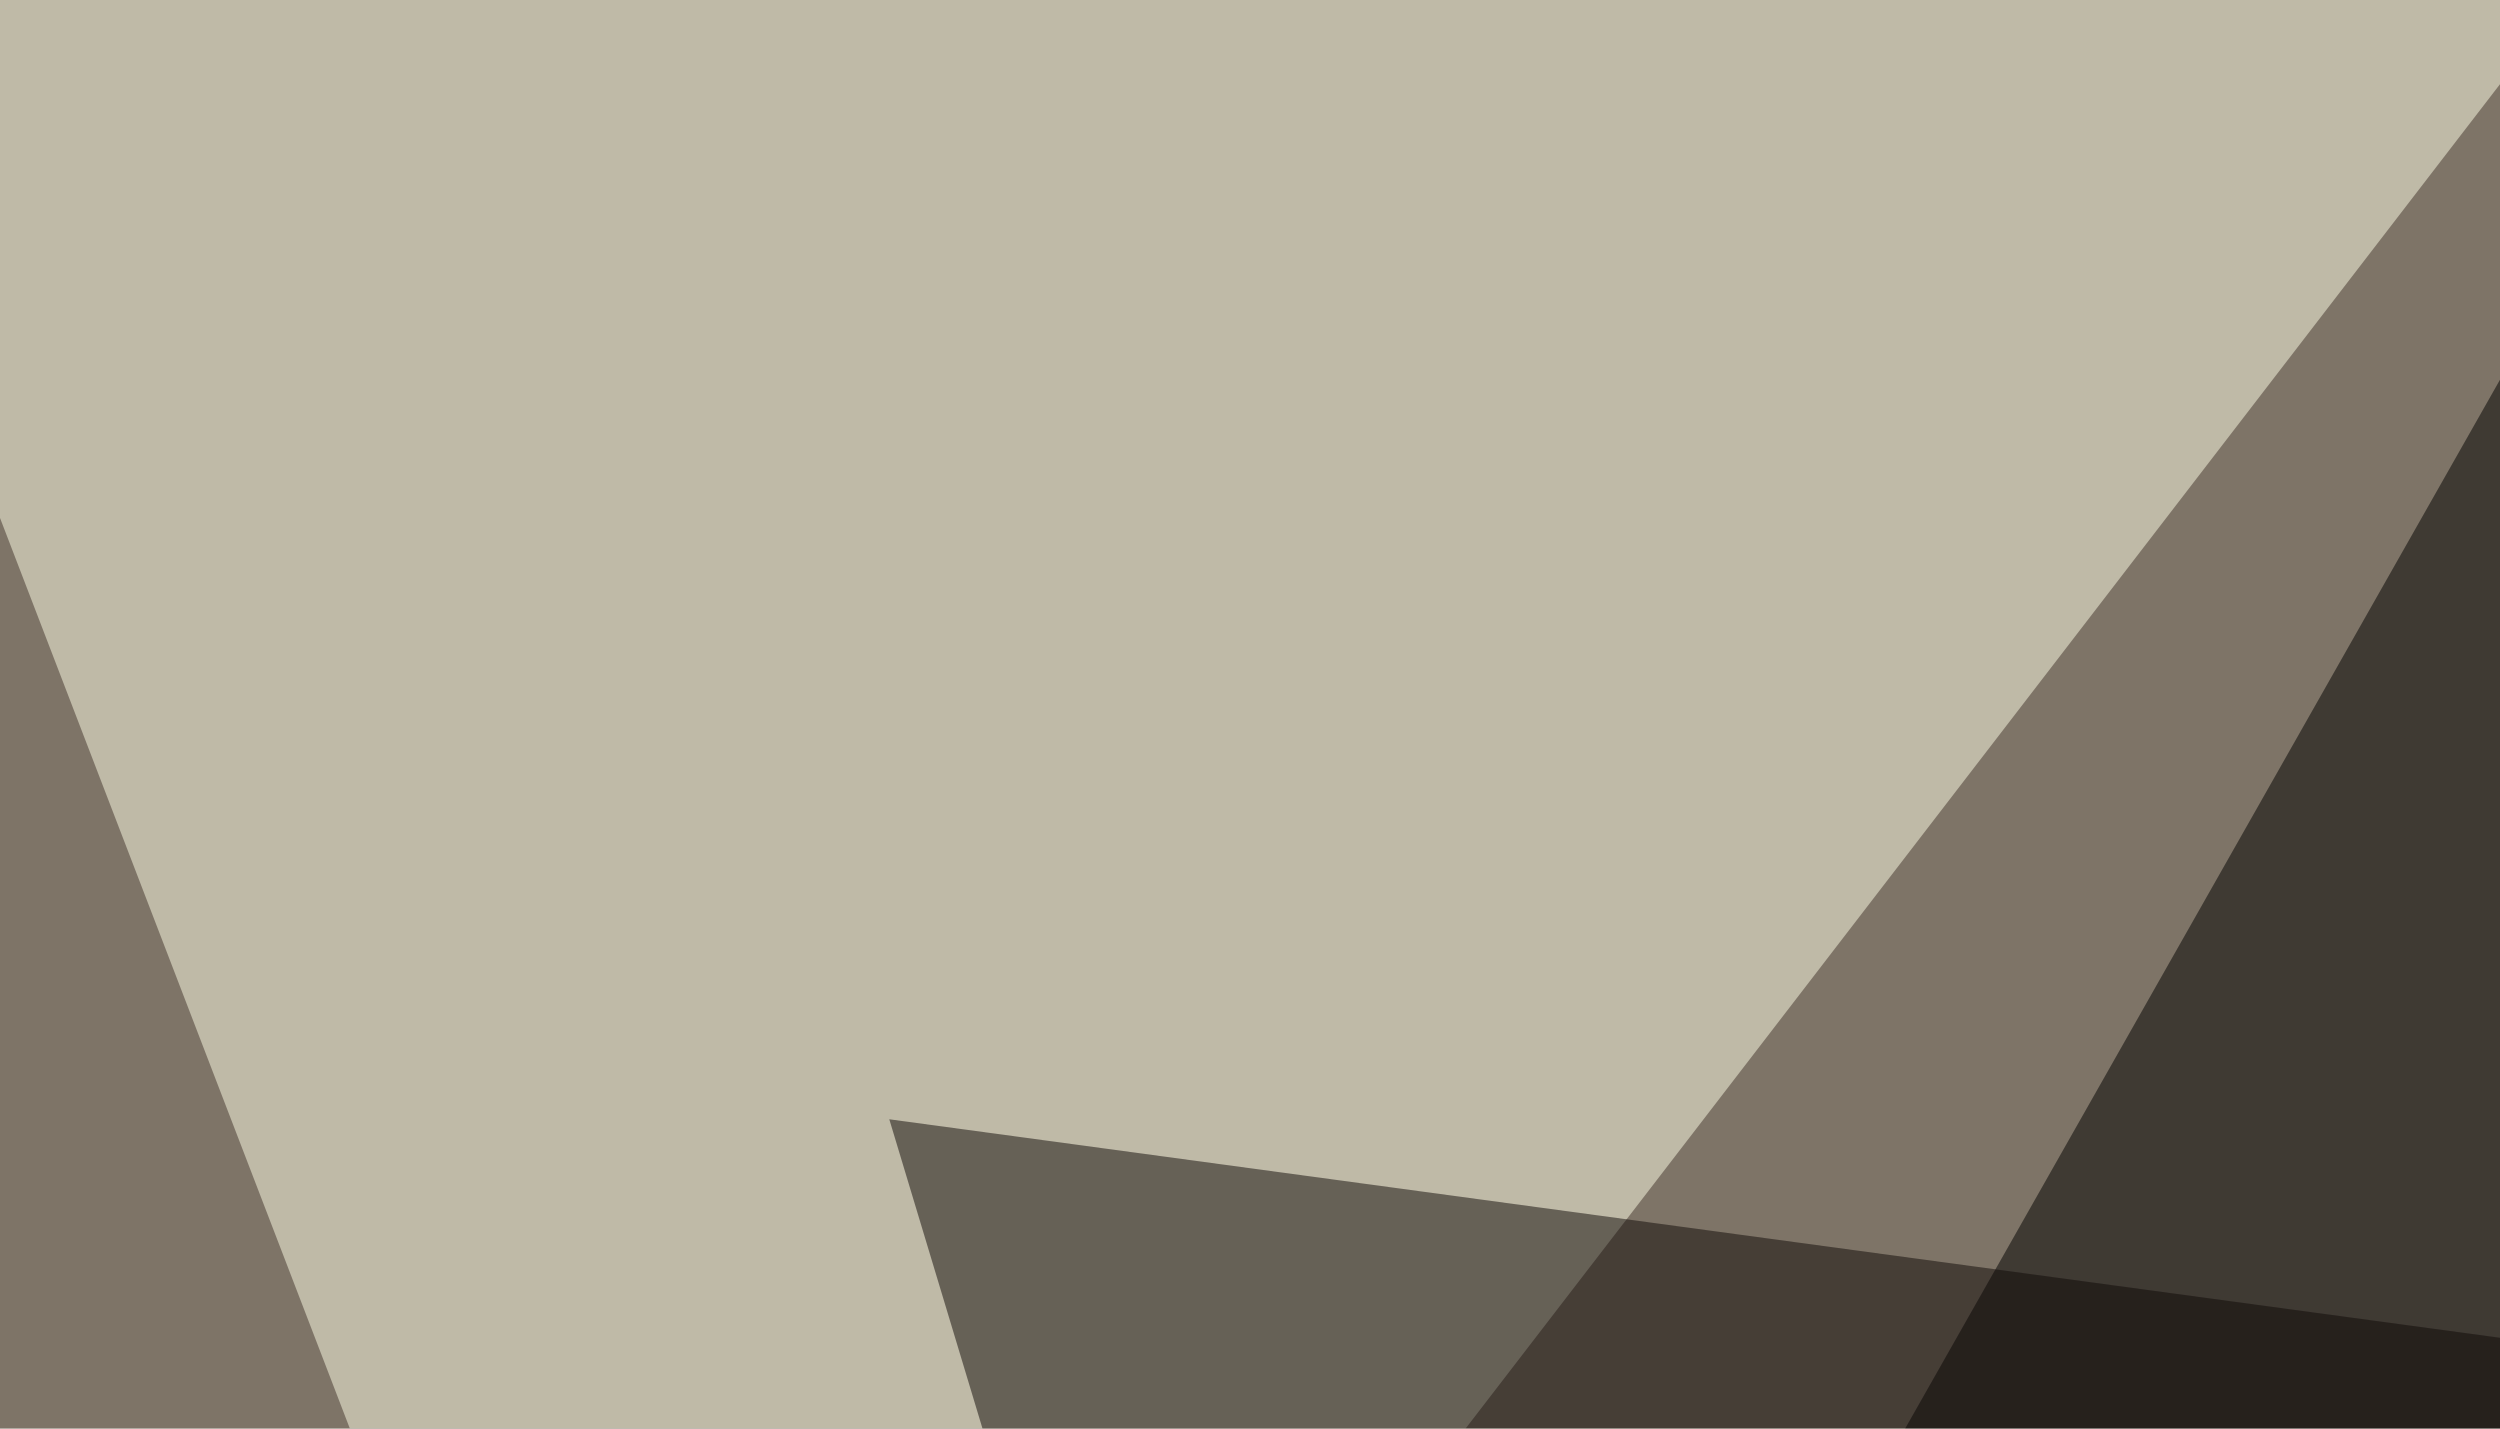
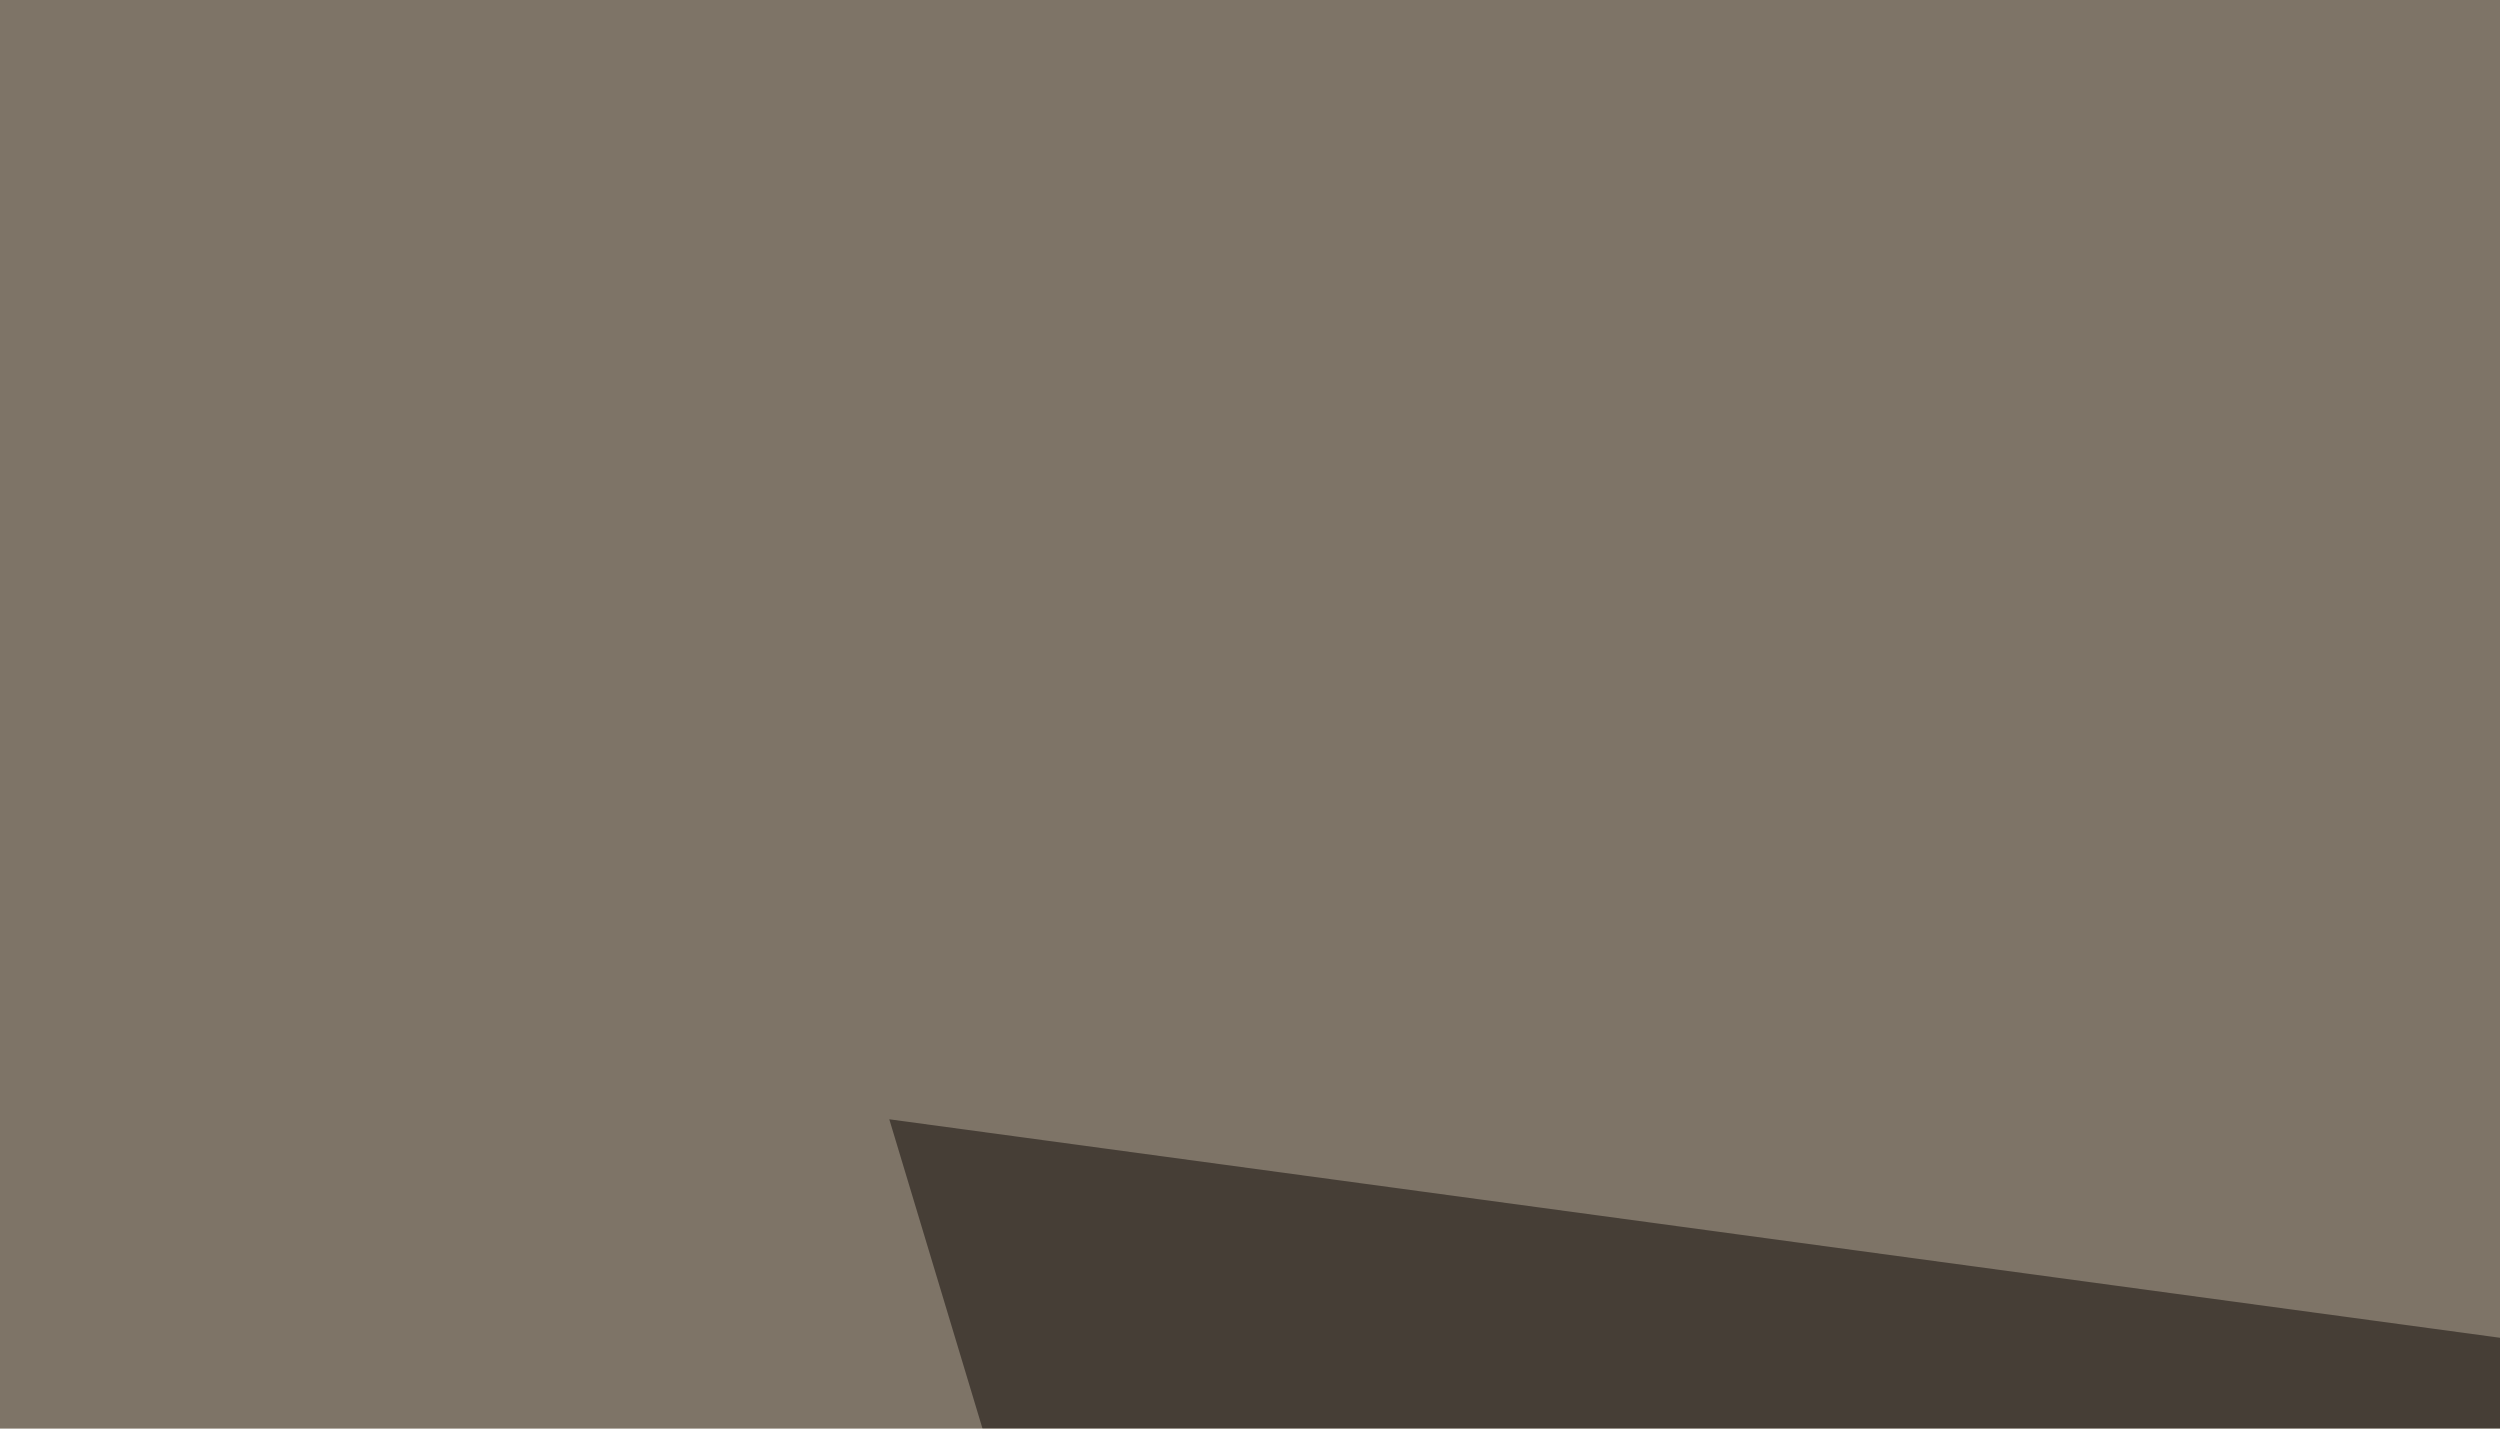
<svg xmlns="http://www.w3.org/2000/svg" width="350" height="200">
  <filter id="a">
    <feGaussianBlur stdDeviation="55" />
  </filter>
  <rect width="100%" height="100%" fill="#7e7467" />
  <g filter="url(#a)">
    <g fill-opacity=".5">
-       <path d="M684 479L405.9-45.4l-334 588.9z" />
-       <path fill="#fff" d="M745.6 543.5L482-45.5 795.4-7.2z" />
-       <path fill="#ffffe8" d="M101 335.4L-45.3-45.4H394z" />
      <path fill="#0f0807" d="M124.5 156.7L687 233 235.8 526z" />
    </g>
  </g>
</svg>